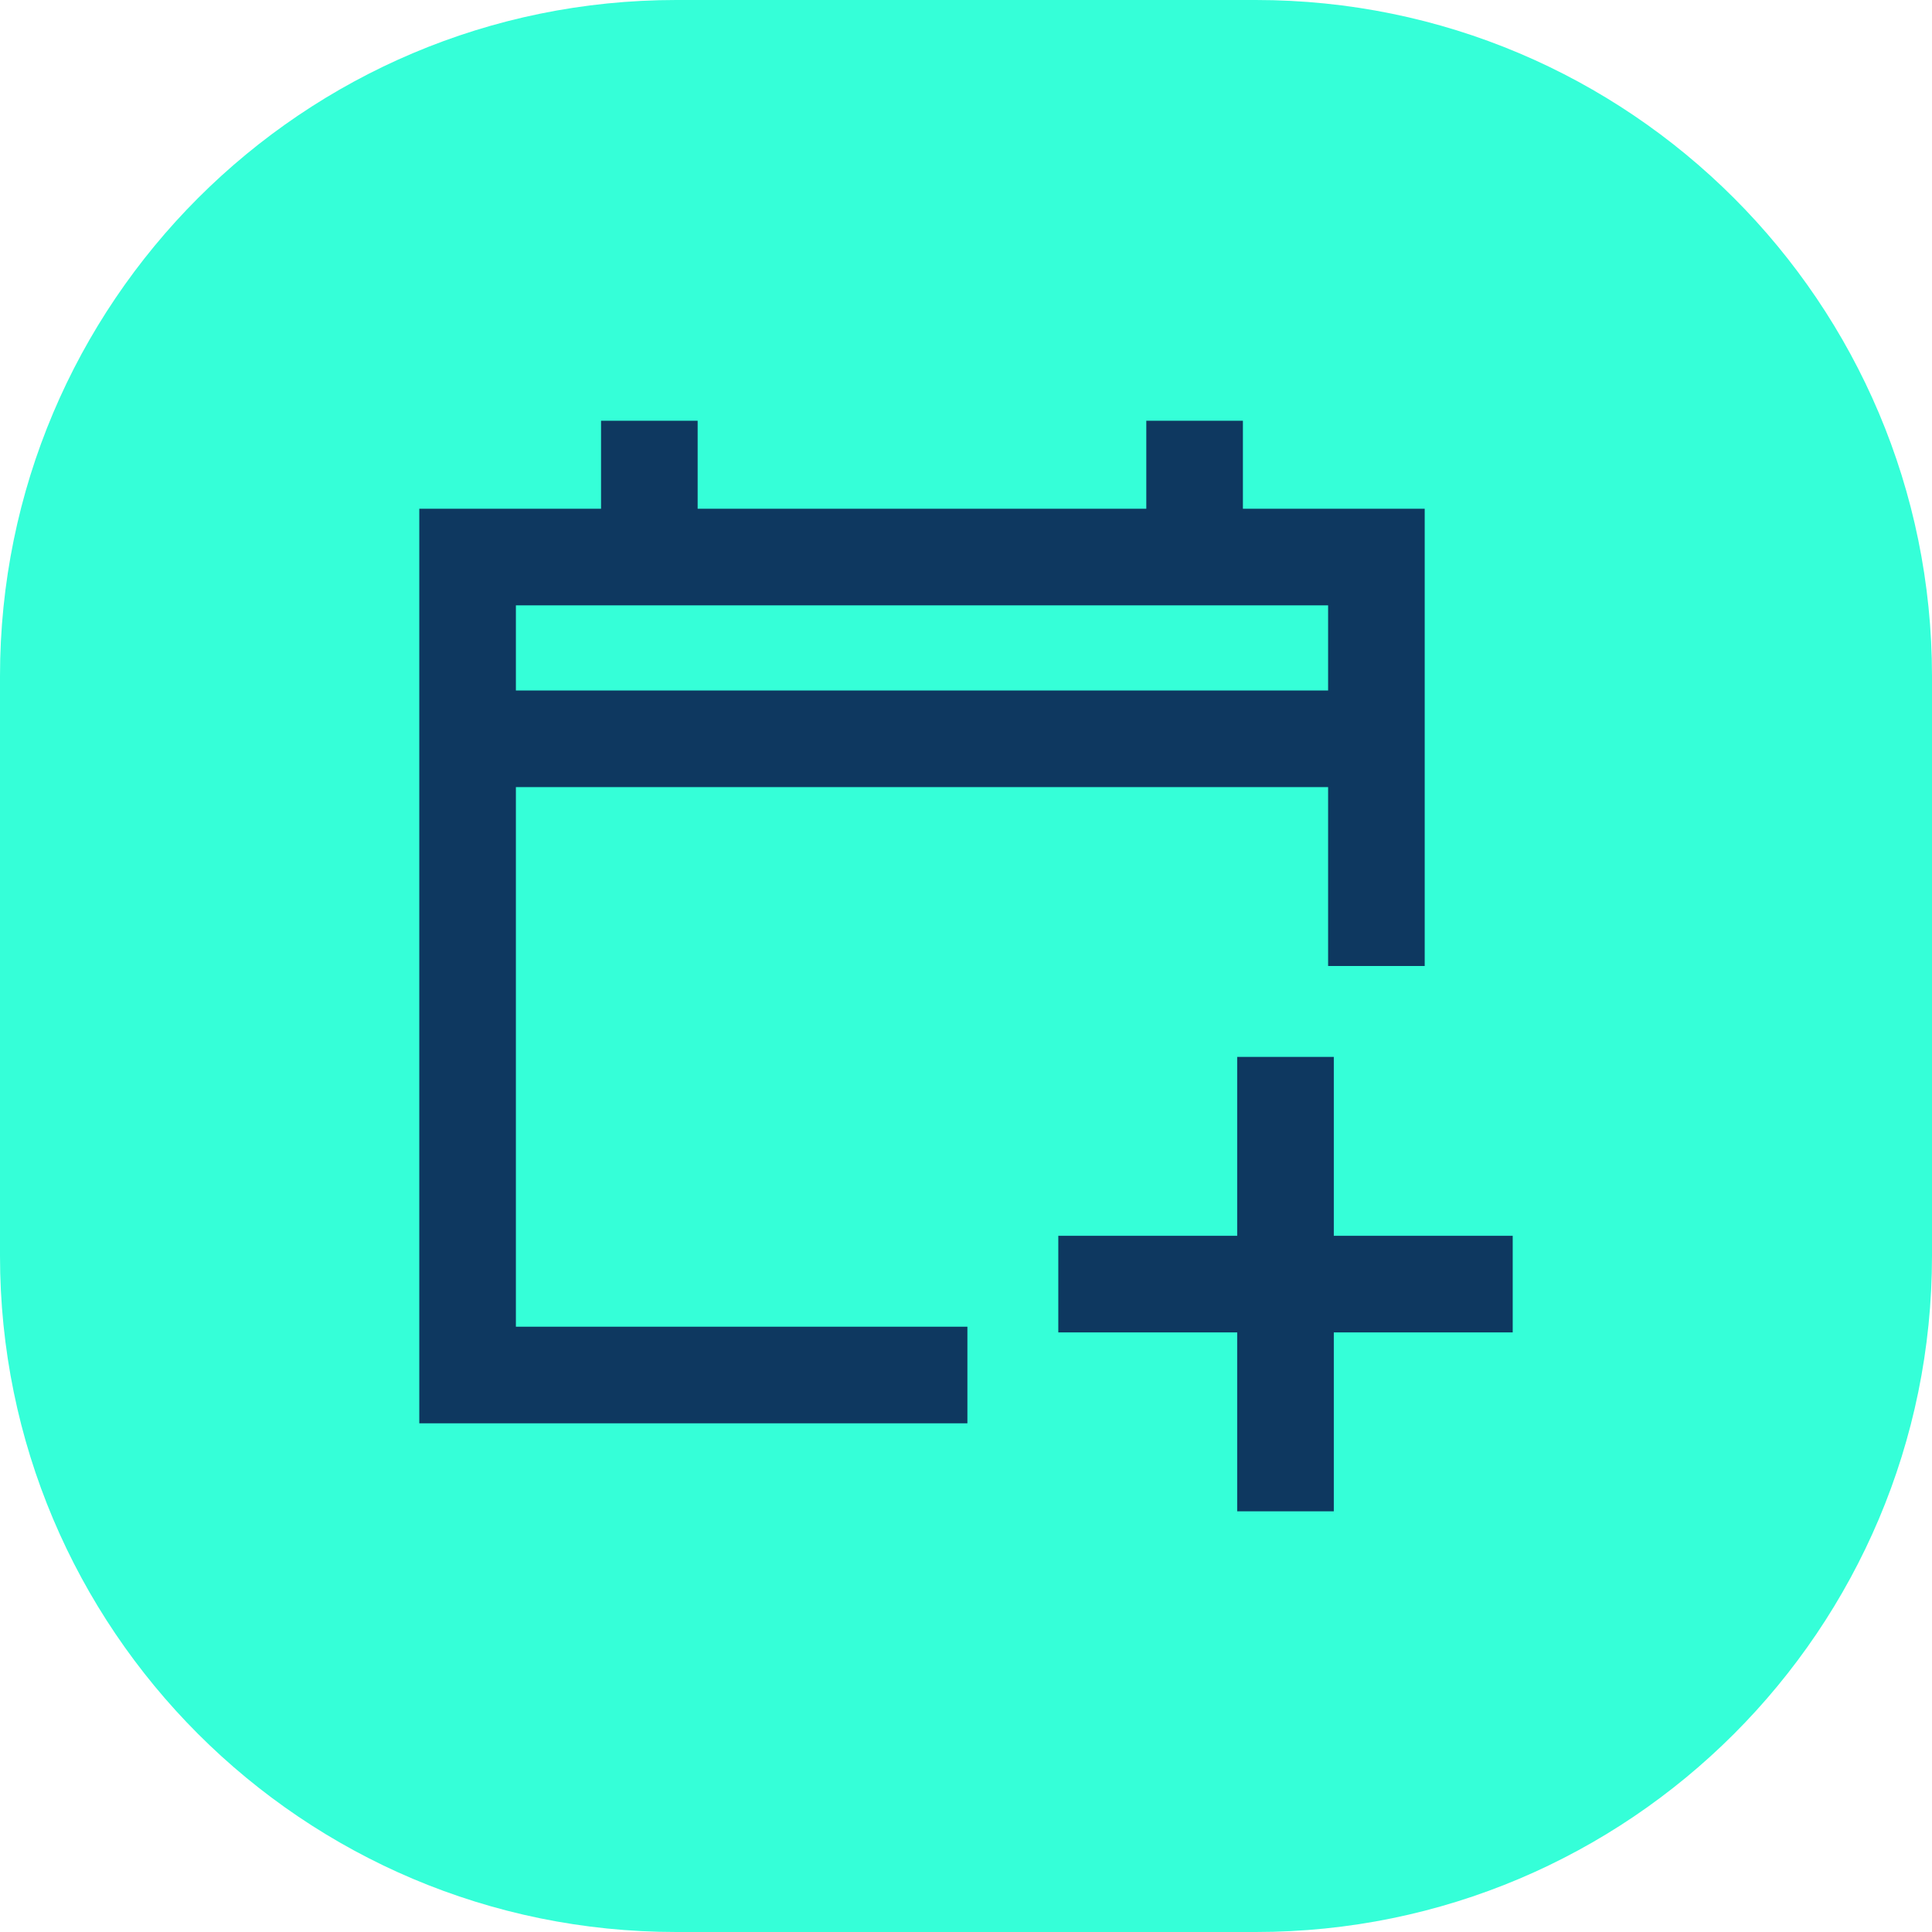
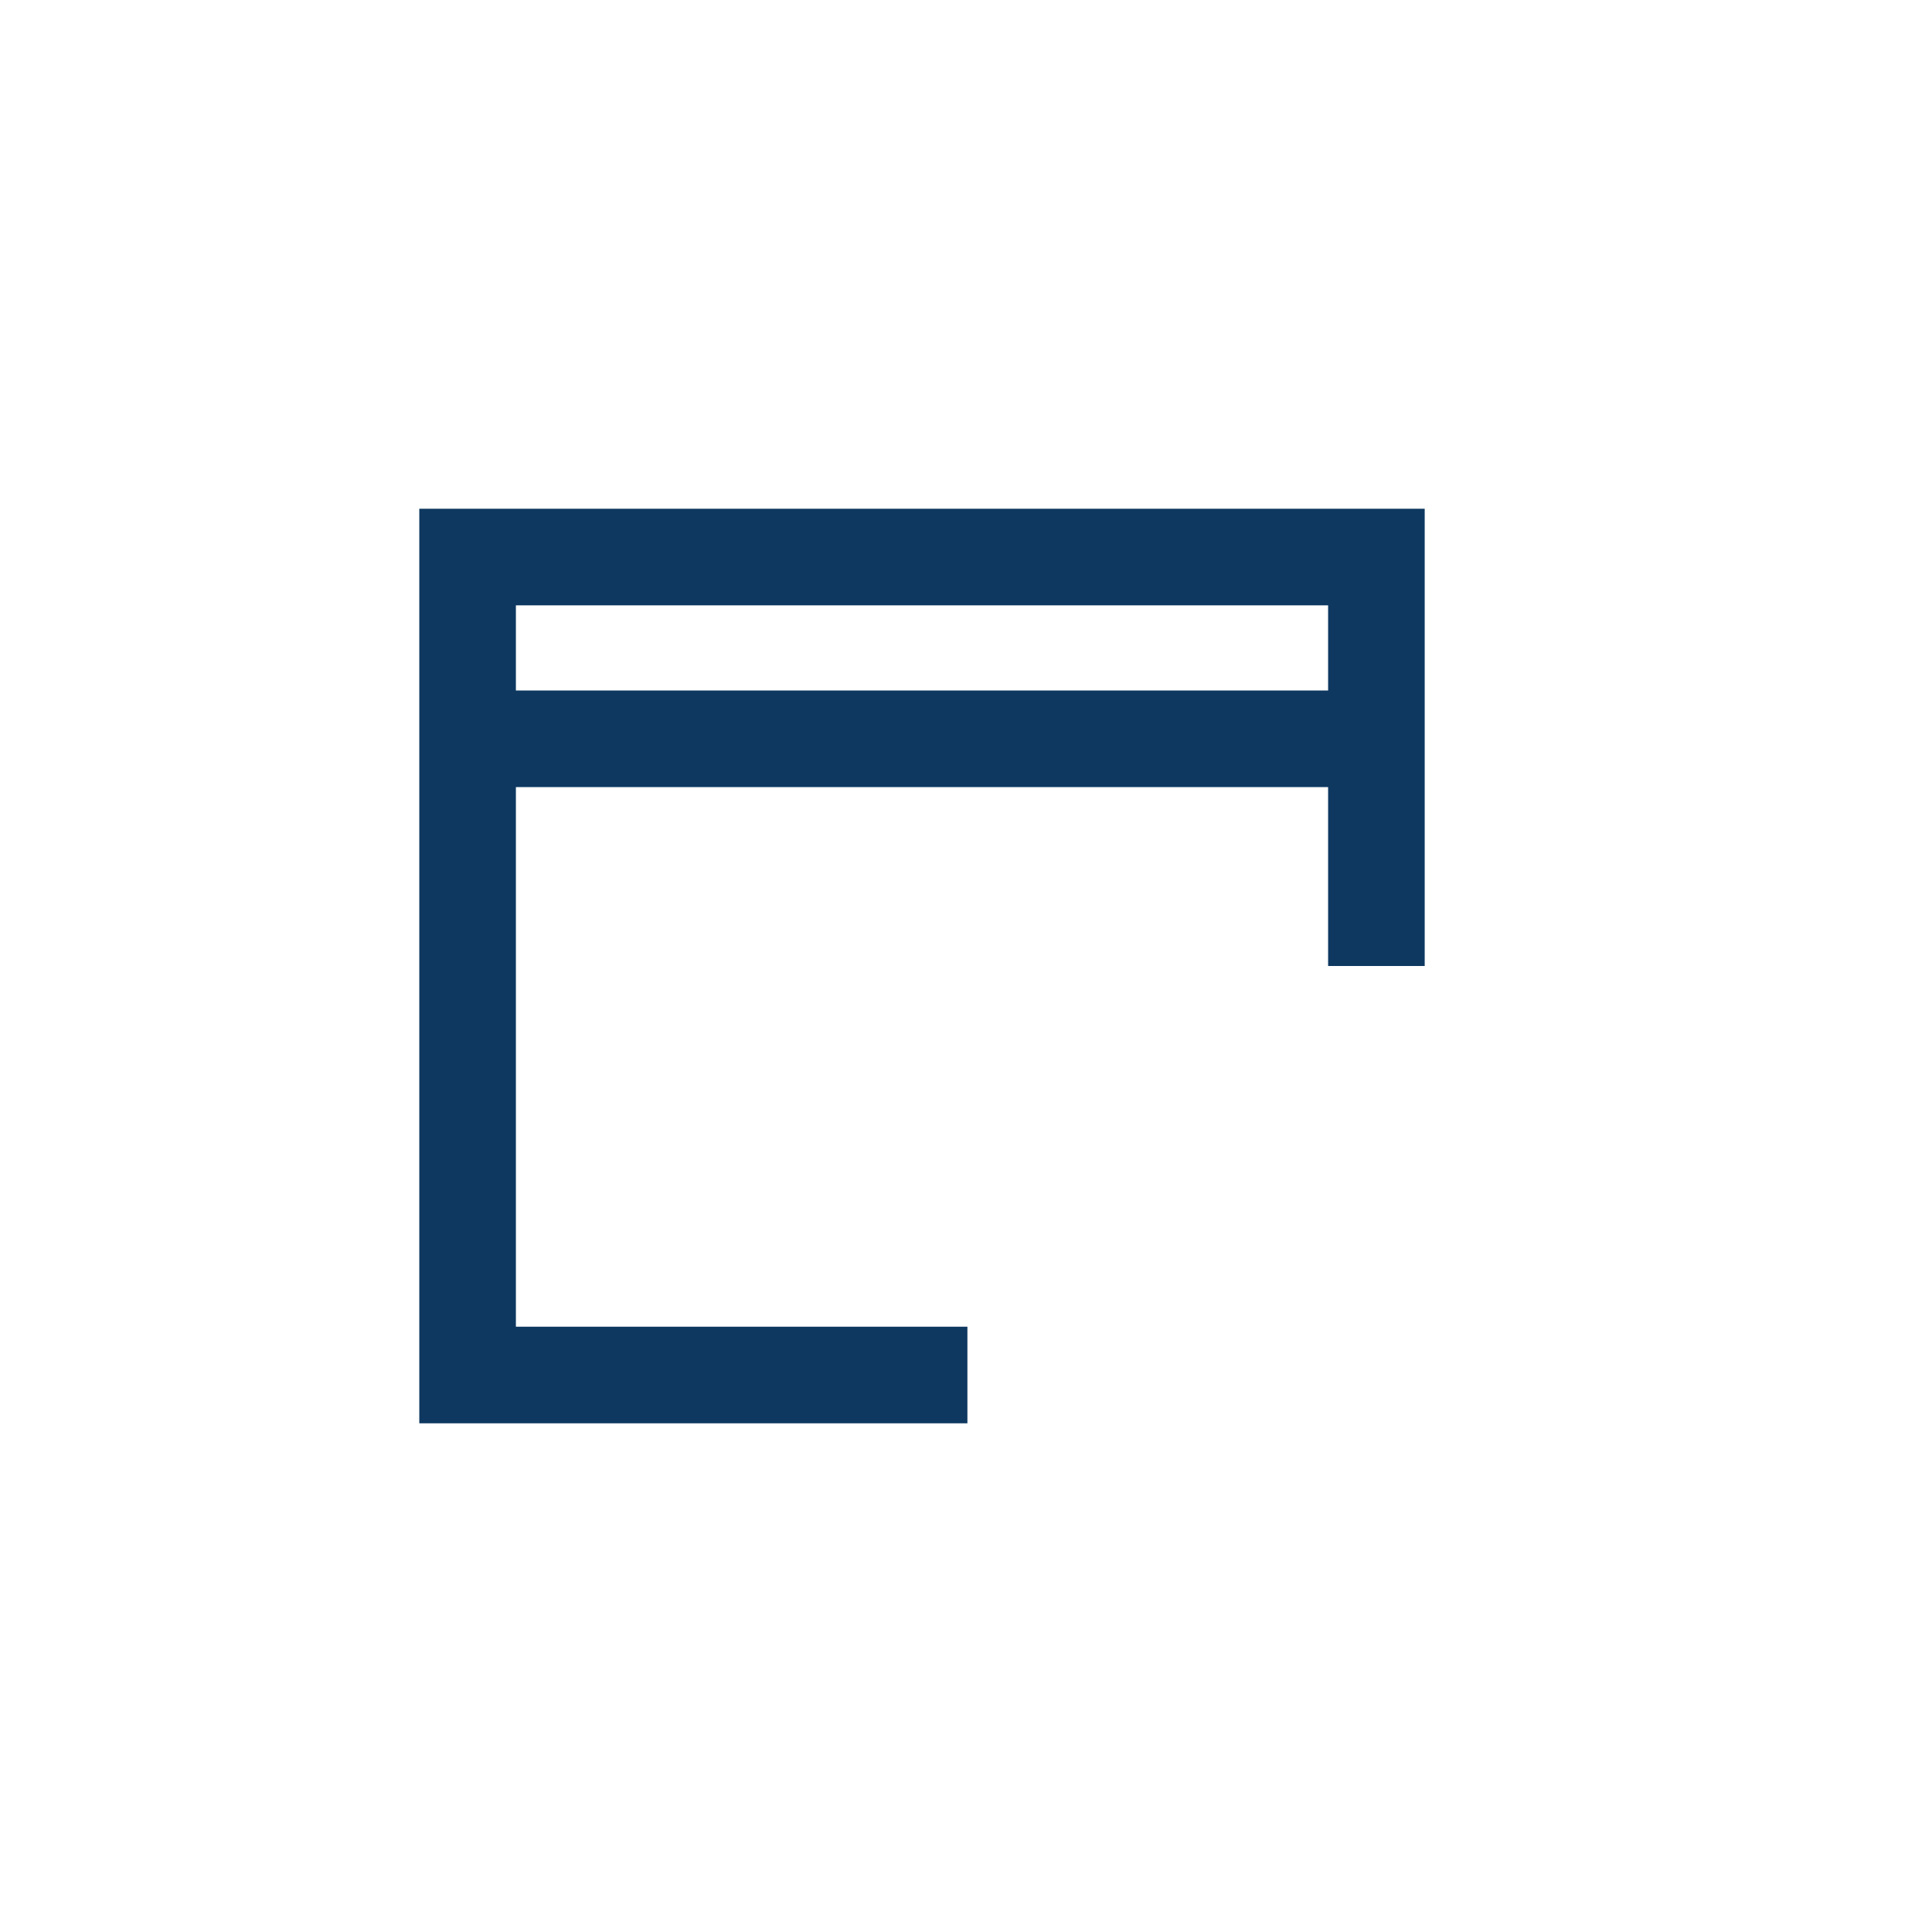
<svg xmlns="http://www.w3.org/2000/svg" width="40" height="40" viewBox="0 0 40 40" fill="none">
-   <path d="M0 14C0 6.268 6.268 0 14 0H26C33.732 0 40 6.268 40 14V26C40 33.732 33.732 40 26 40H14C6.268 40 0 33.732 0 26V14Z" fill="#35FFD8" />
  <path d="M29.497 10.533V20H27.497V12.533H10.681V27.468H20.029V29.468H8.681V10.533H29.497Z" fill="#0E3860" />
  <path d="M28.497 14.296V16.296H9.681V14.296H28.497Z" fill="#0E3860" />
-   <path d="M14.444 8.711V11.533H12.444V8.711H14.444Z" fill="#0E3860" />
-   <path d="M25.733 8.711V11.533H23.733V8.711H25.733Z" fill="#0E3860" />
-   <path d="M27.615 21.882V25.586H31.319V27.586H27.615V31.29H25.615V27.586H21.911V25.586H25.615V21.882H27.615Z" fill="#0E3860" />
</svg>